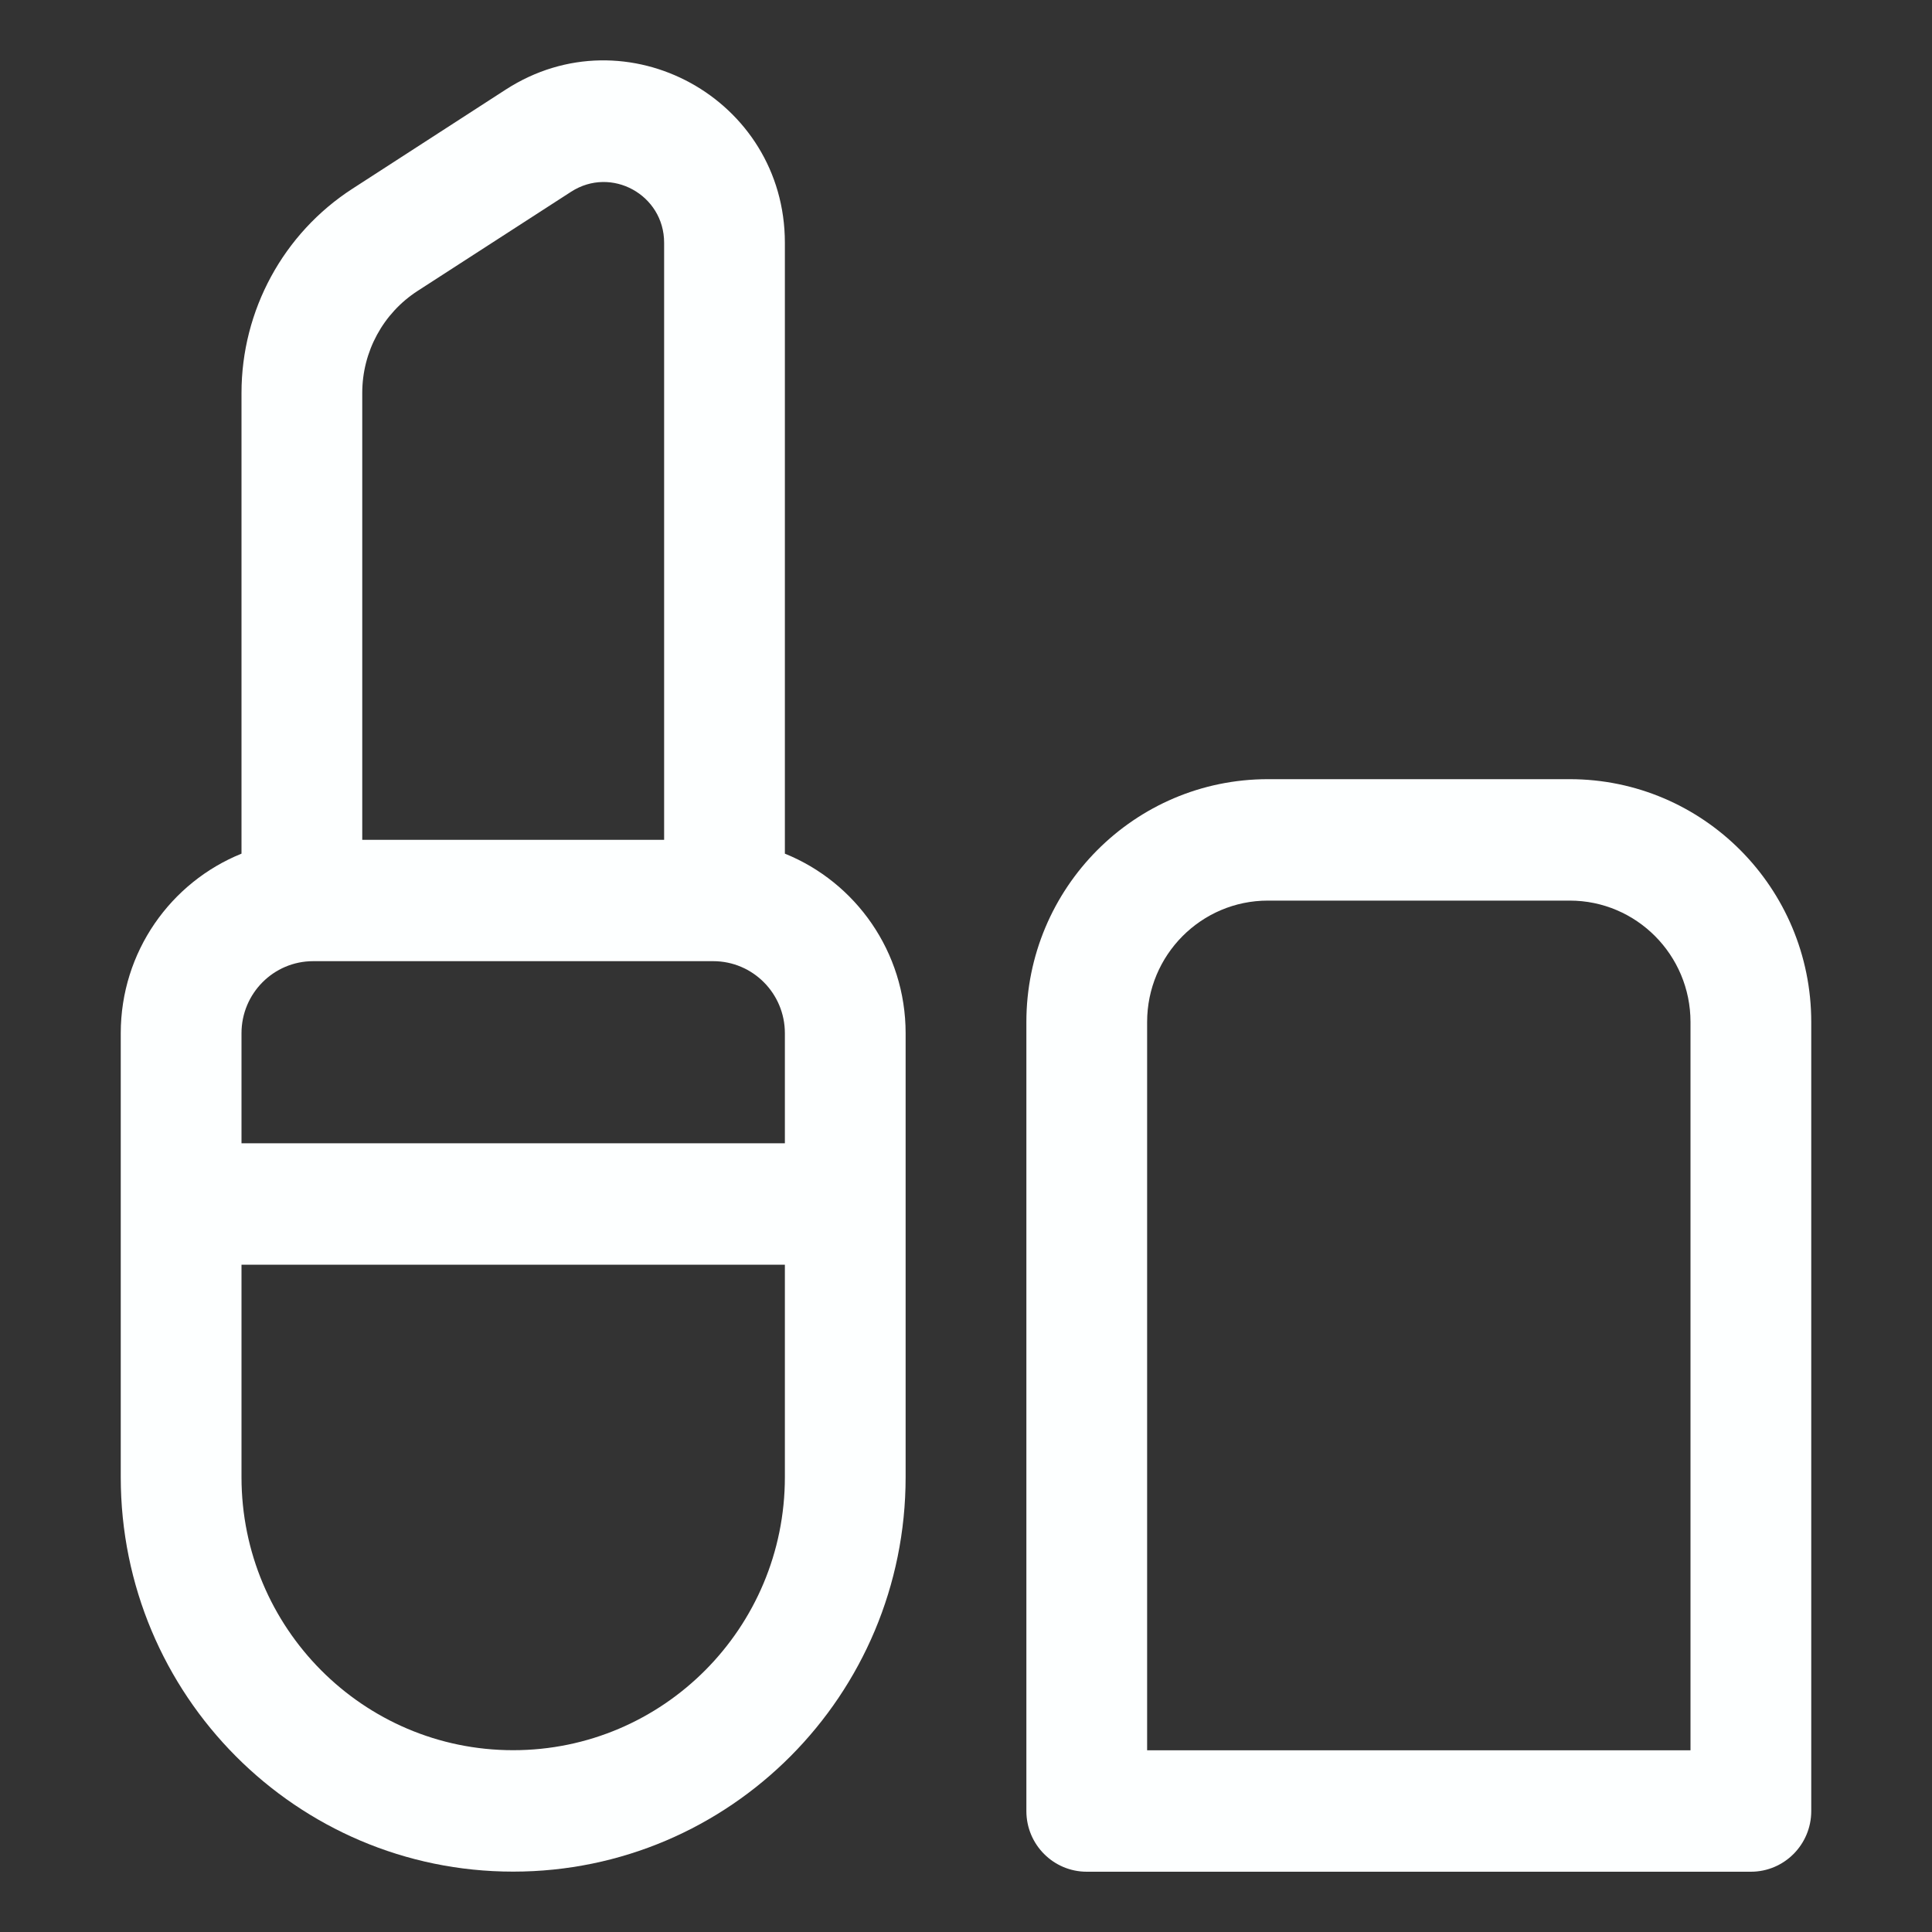
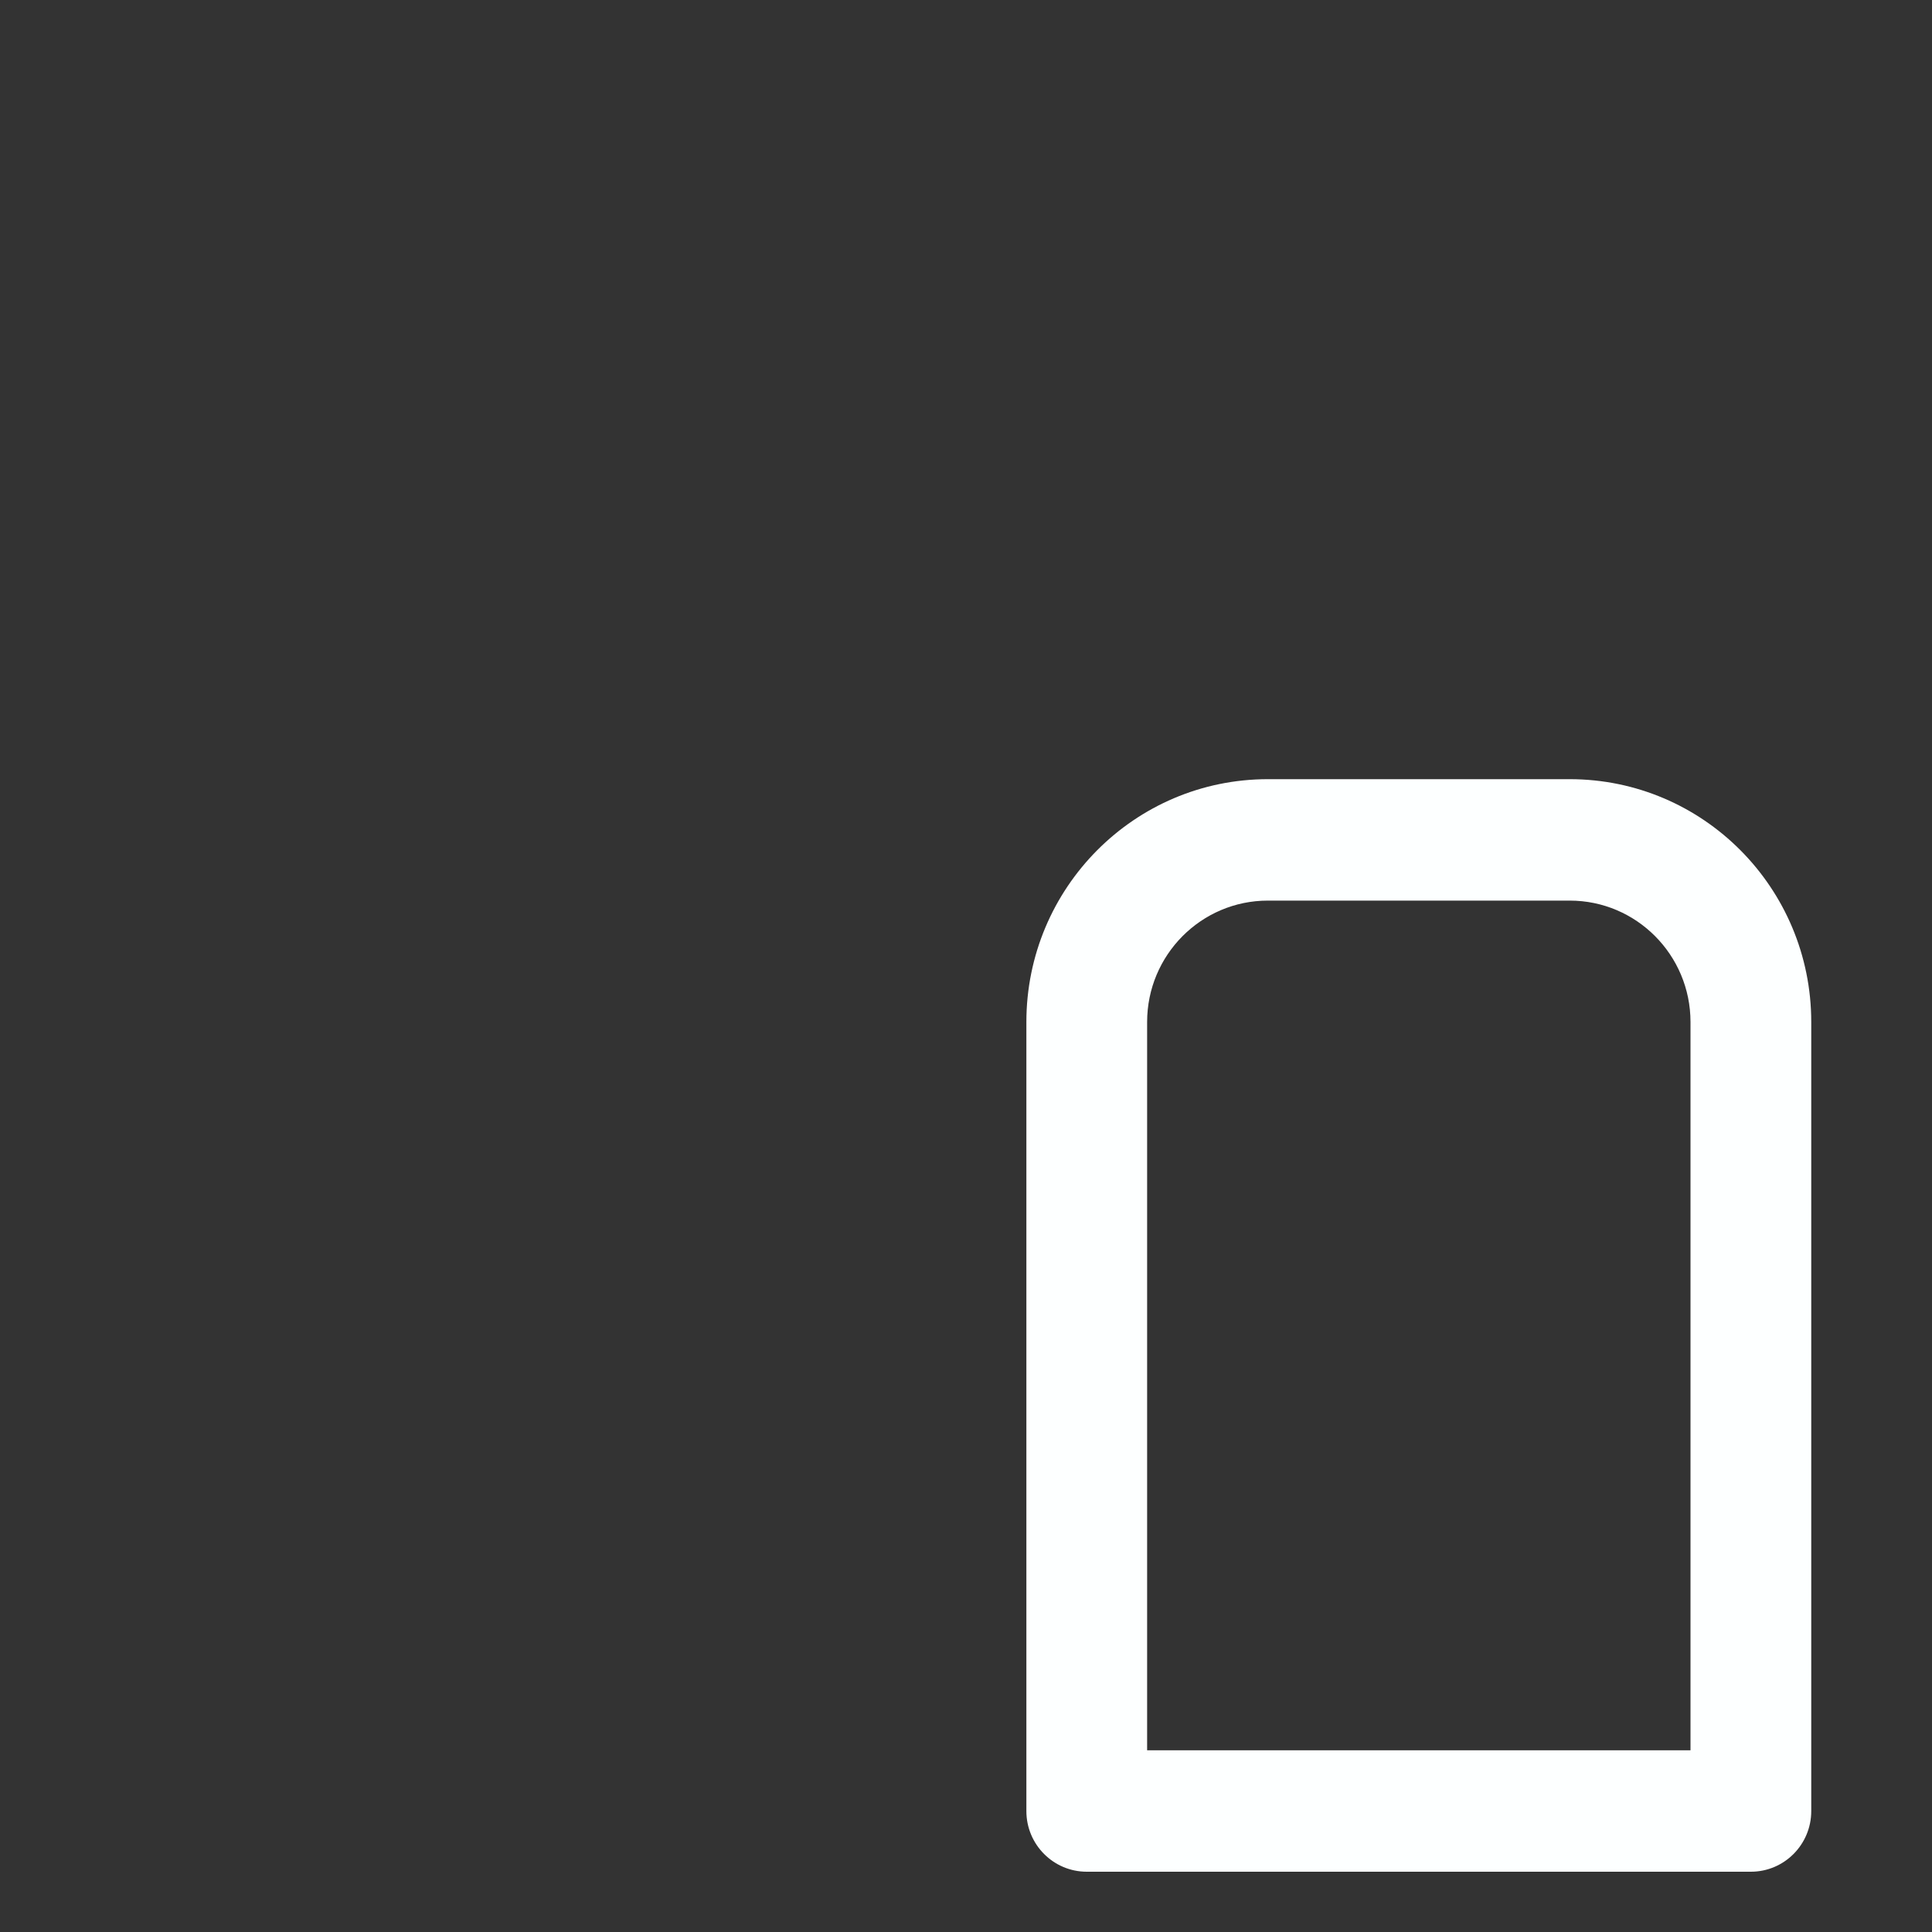
<svg xmlns="http://www.w3.org/2000/svg" width="20" height="20" viewBox="0 0 20 20" fill="none">
  <rect x="0" y="0" width="20" height="20" fill="#333333" stroke="none" />
-   <path fill-rule="evenodd" clip-rule="evenodd" d="M8.125 2.513C8.125 1.022 6.484 0.121 5.236 0.927L3.648 1.954C2.933 2.416 2.5 3.213 2.5 4.068V8.837C1.767 9.133 1.25 9.854 1.25 10.696V15.291C1.25 17.547 3.069 19.375 5.312 19.375C7.556 19.375 9.375 17.547 9.375 15.291V10.696C9.375 9.854 8.858 9.133 8.125 8.837V2.513ZM5.912 1.985C6.328 1.716 6.875 2.016 6.875 2.513V8.694H3.75V4.068C3.75 3.64 3.966 3.242 4.324 3.011L5.912 1.985ZM8.125 11.835V10.696C8.125 10.284 7.793 9.95 7.383 9.95H3.242C2.832 9.95 2.5 10.284 2.5 10.696V11.835H8.125ZM2.5 13.092H8.125V15.291C8.125 16.852 6.866 18.118 5.312 18.118C3.759 18.118 2.5 16.852 2.5 15.291V13.092Z" fill="#FDFFFF" />
  <path fill-rule="evenodd" clip-rule="evenodd" d="M13.125 8.066C11.744 8.066 10.625 9.192 10.625 10.58V18.748C10.625 19.095 10.905 19.376 11.25 19.376H18.125C18.47 19.376 18.75 19.095 18.75 18.748V10.58C18.75 9.192 17.631 8.066 16.25 8.066H13.125ZM11.875 10.58C11.875 9.886 12.435 9.323 13.125 9.323H16.25C16.94 9.323 17.5 9.886 17.5 10.58V18.119H11.875V10.58Z" fill="#FDFFFF" />
</svg>